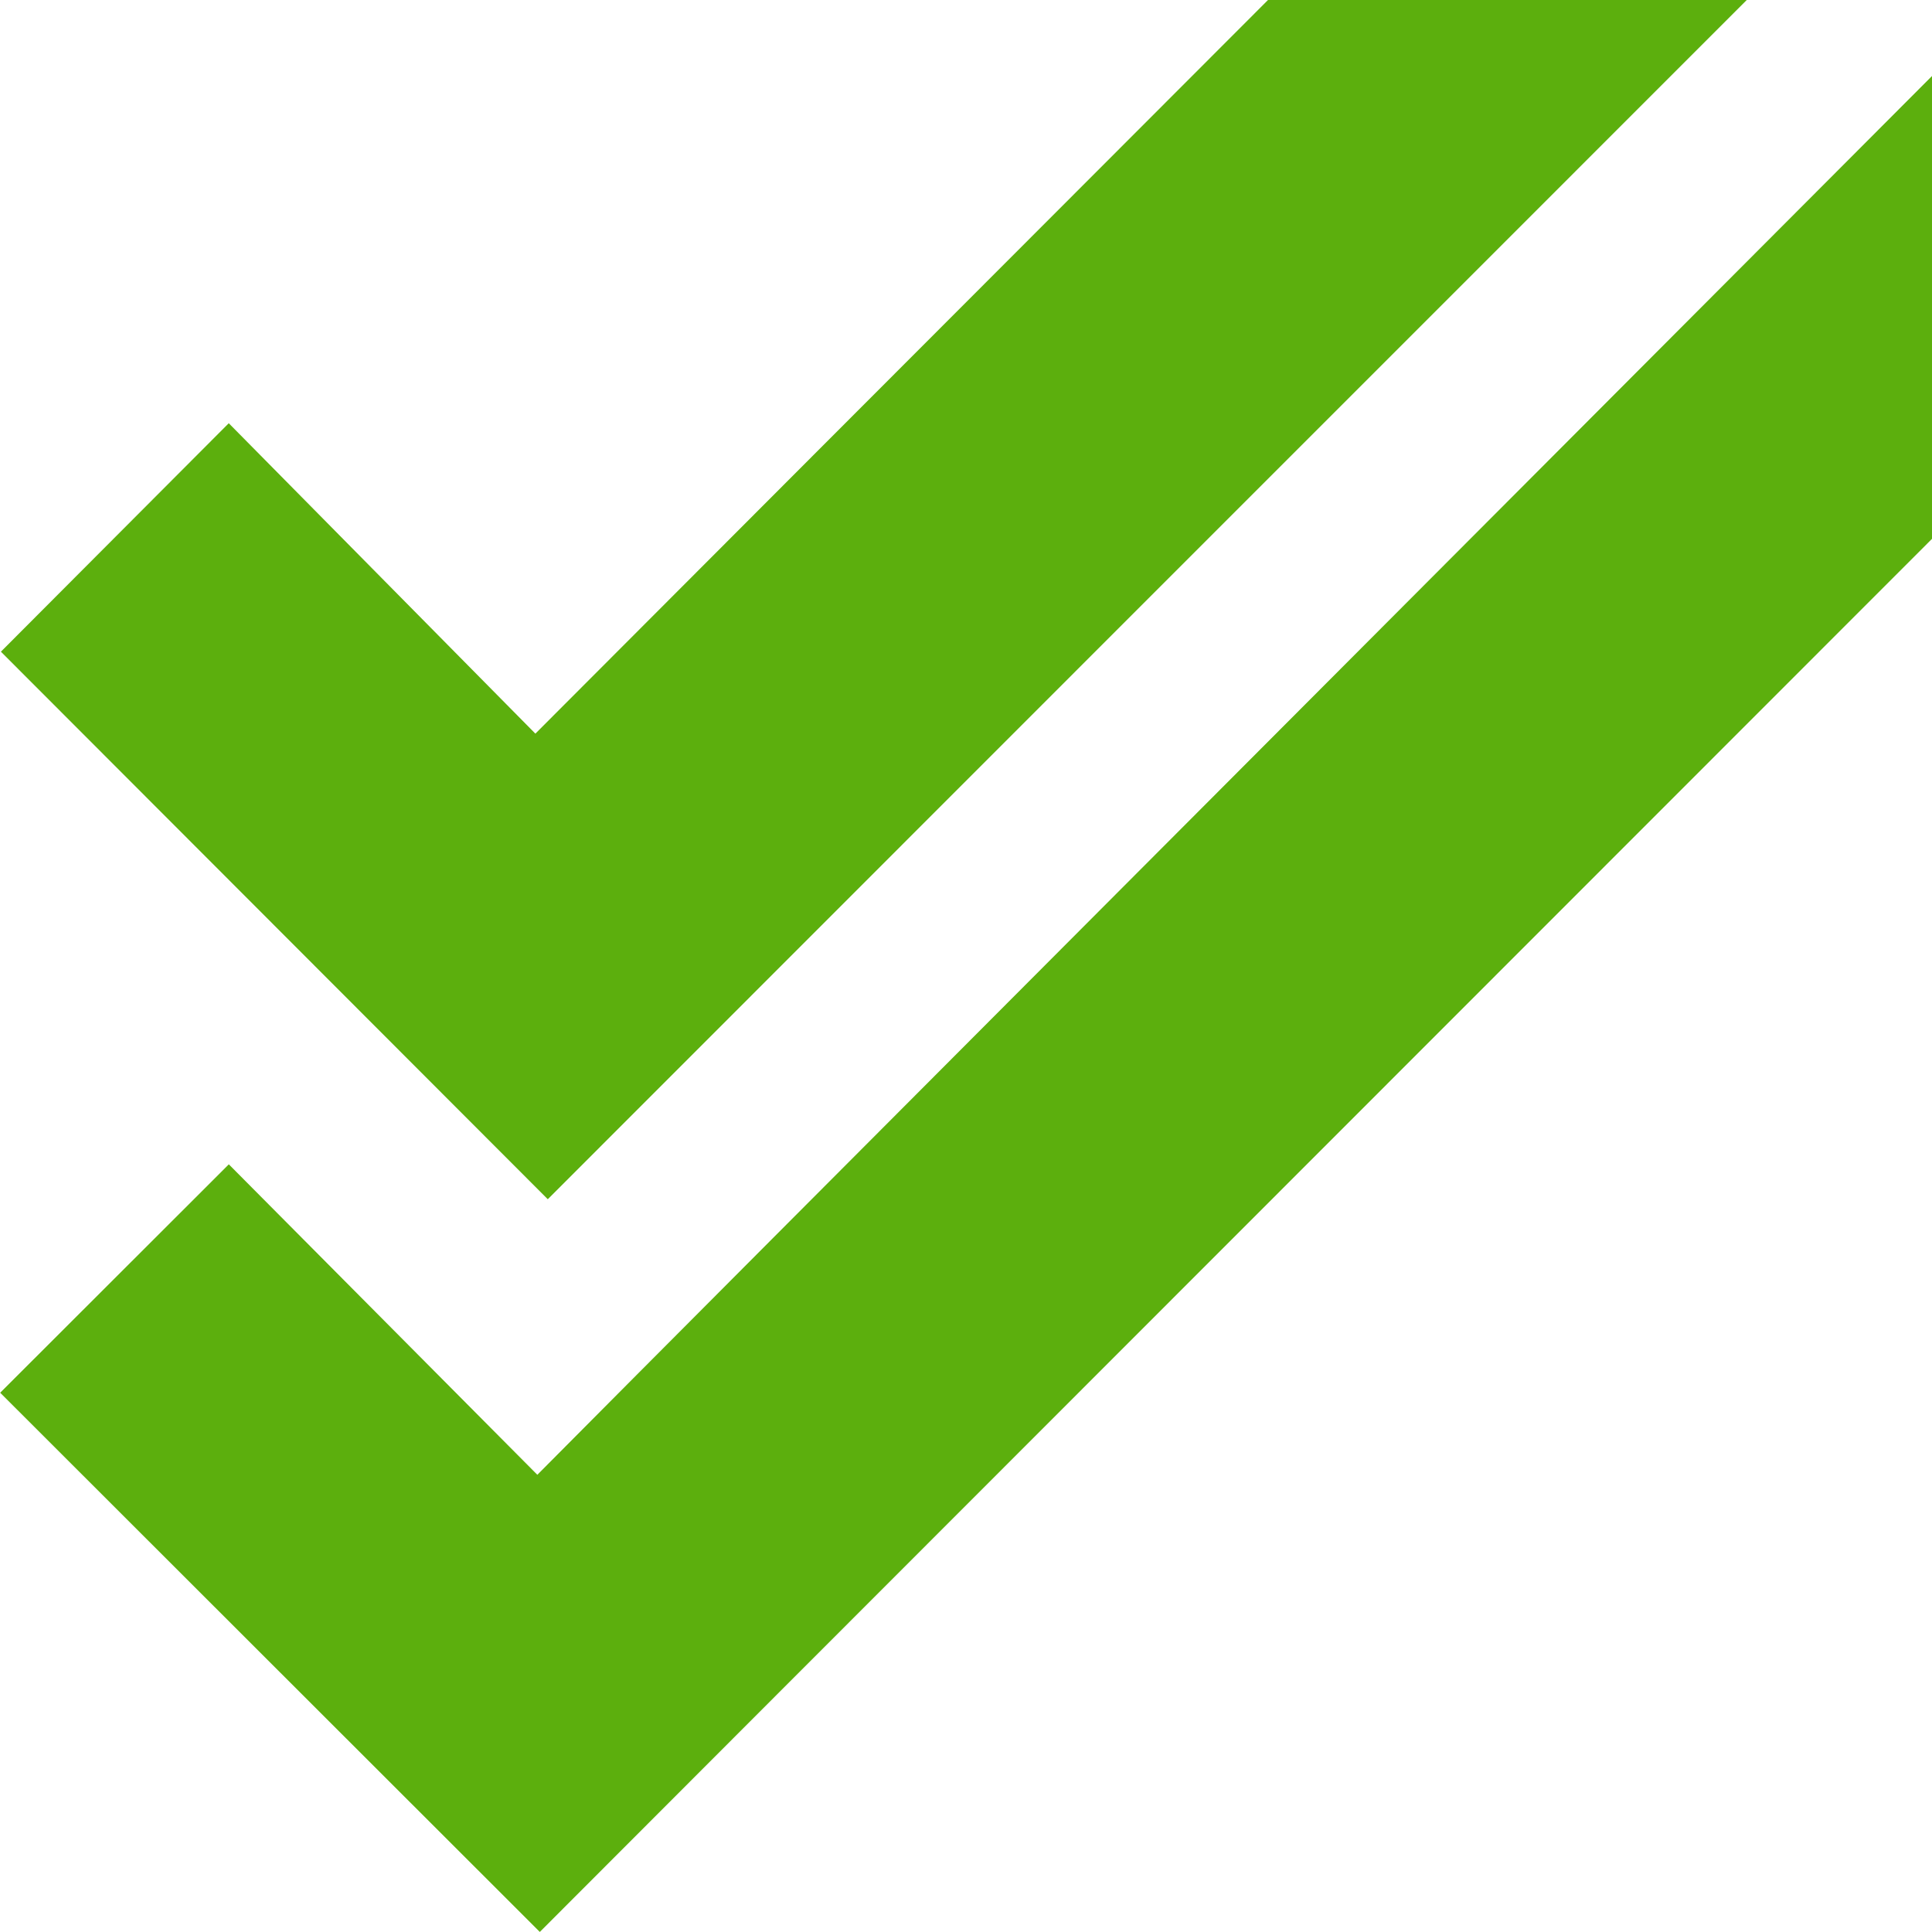
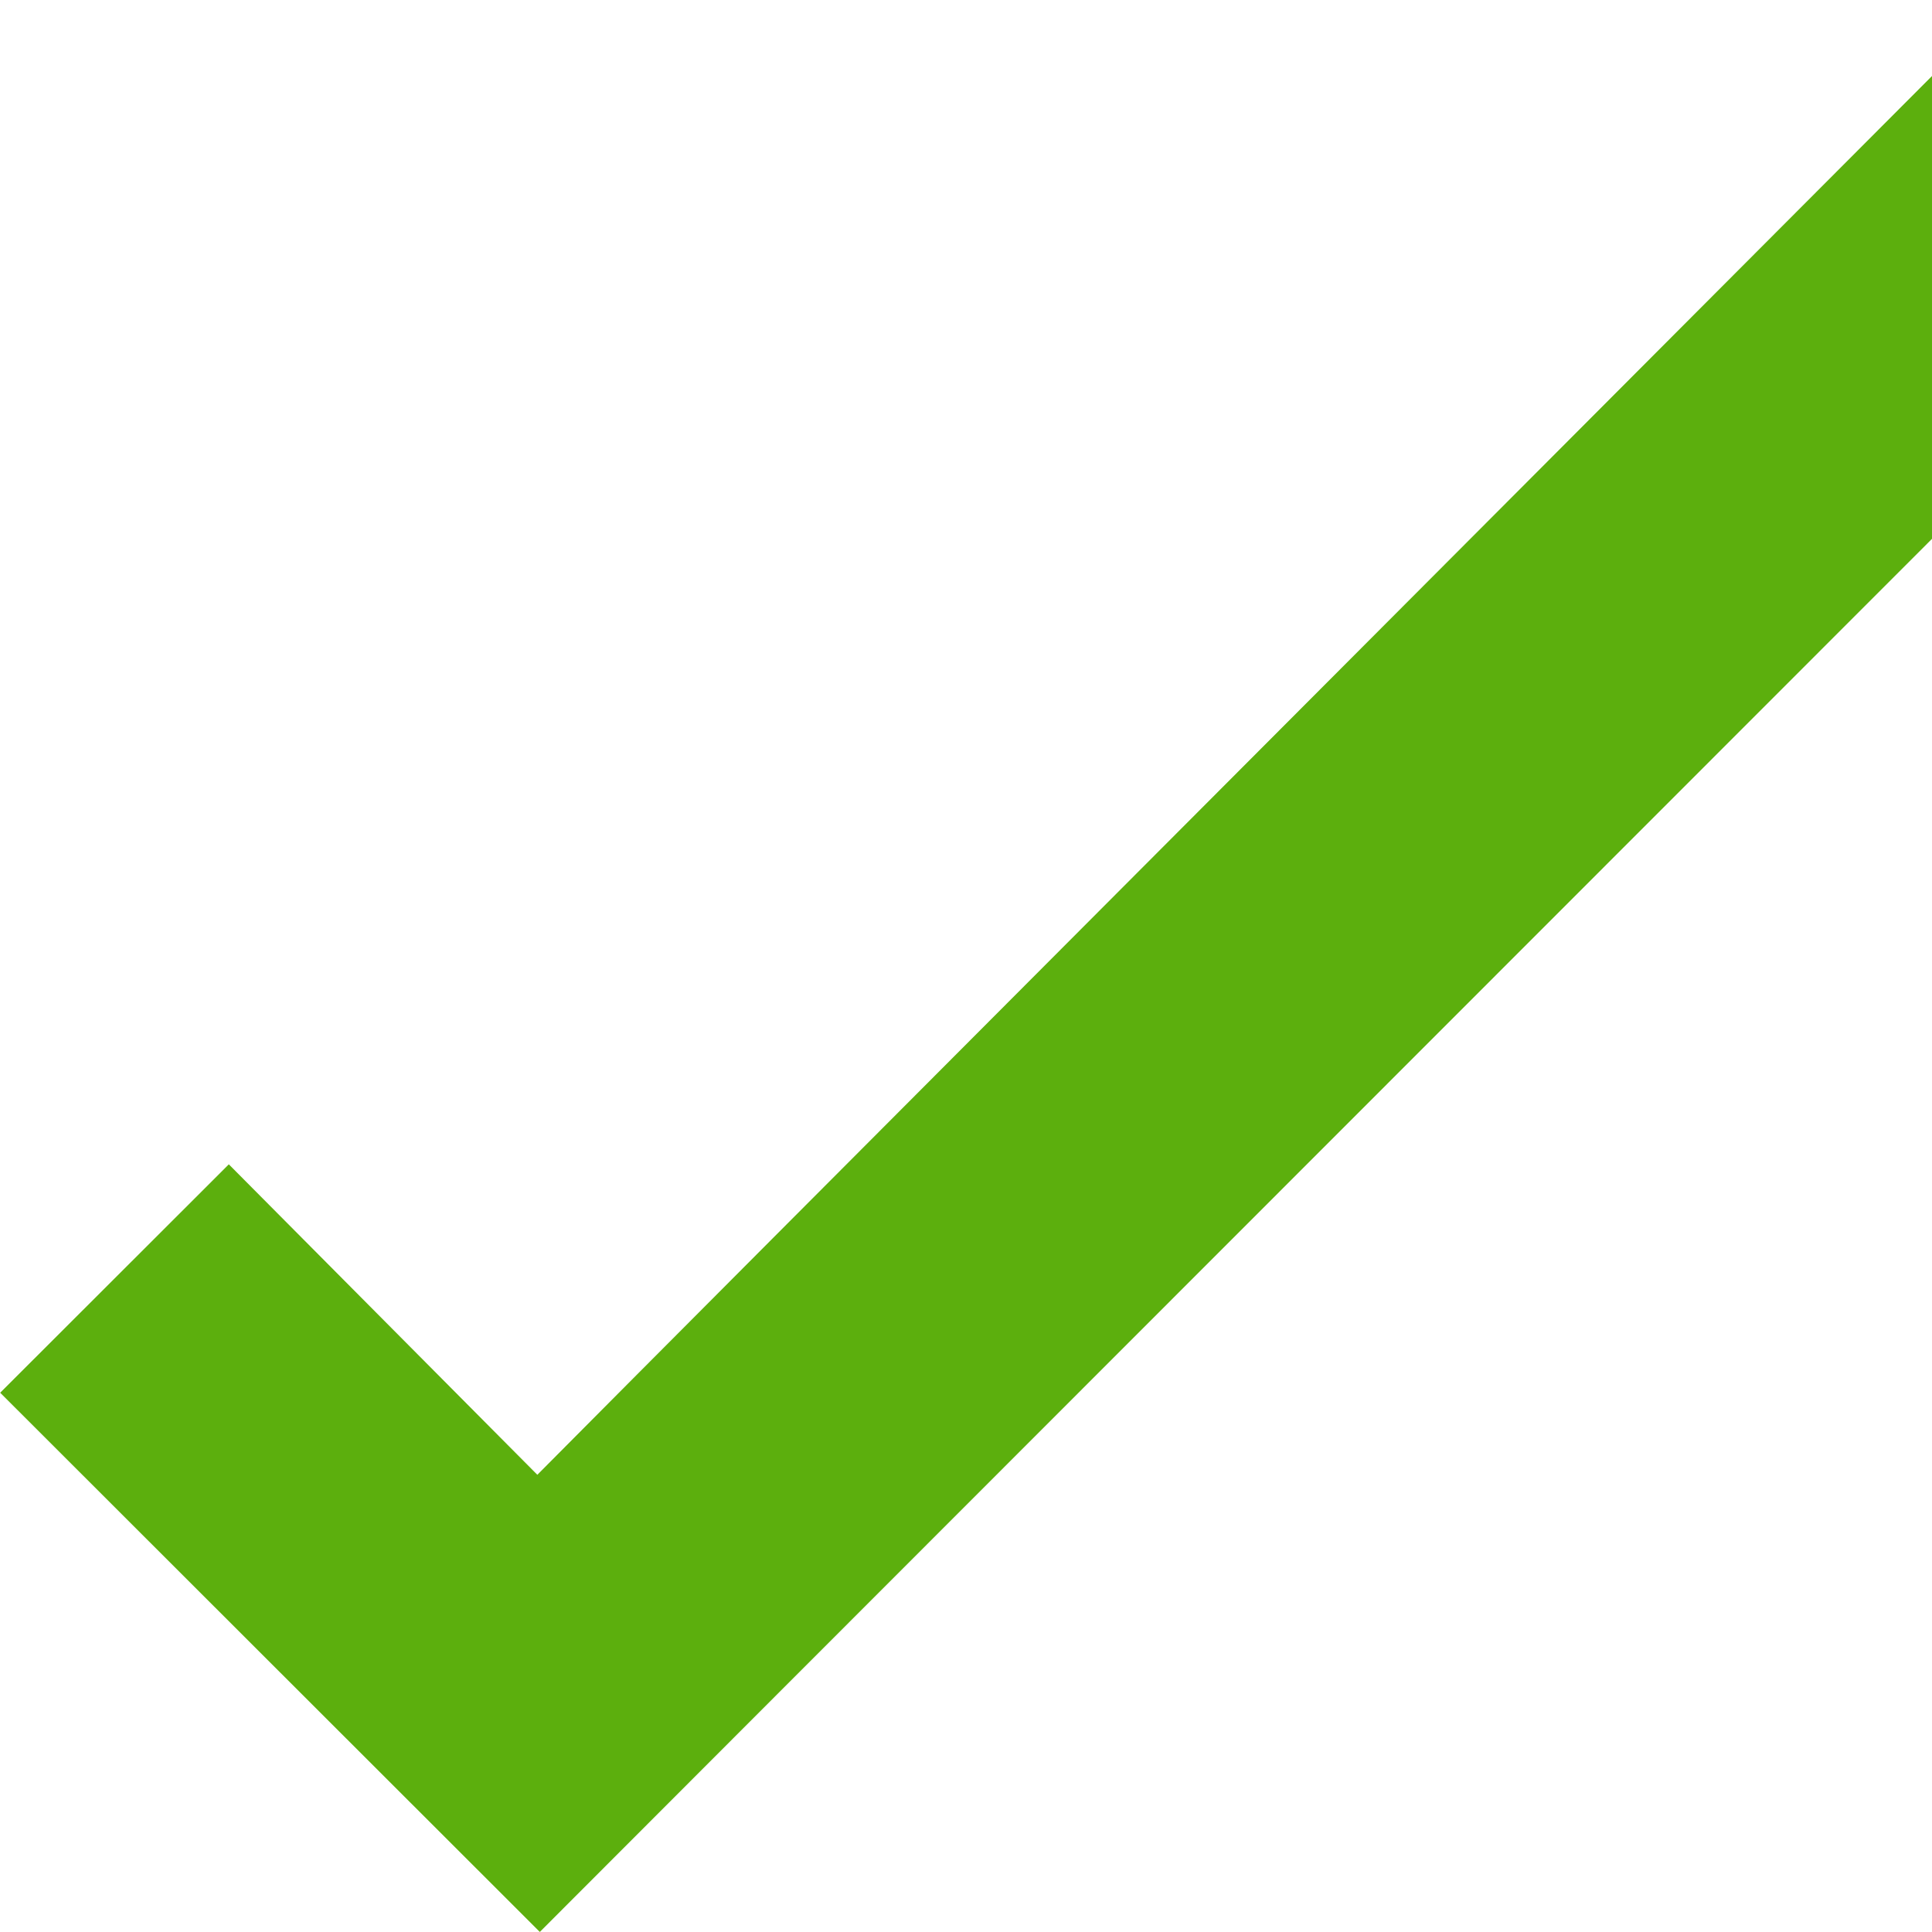
<svg xmlns="http://www.w3.org/2000/svg" width="32" height="32" viewBox="0 0 32 32">
  <g id="Group_6" data-name="Group 6" transform="translate(-625 -157)">
-     <path id="Path_267" data-name="Path 267" d="M248.871,12.151,243.793,7.01l-3.774,3.784,9.058,9.069C252.236,16.7,261.156,7.782,268.936,0h-7.93c-5.319,5.325-10.306,10.317-12.134,12.151" transform="translate(384.996 157)" fill="#5caf0d" />
    <path id="Path_268" data-name="Path 268" d="M248.9,24.742l-5.11-5.142c-1.278,1.276-2.548,2.545-3.787,3.783l8.938,8.931C252.557,28.691,263.624,17.62,272,9.24V1.574c-7.488,7.51-19.939,19.982-23.1,23.168" transform="translate(385 156.685)" fill="#5caf0d" />
  </g>
</svg>